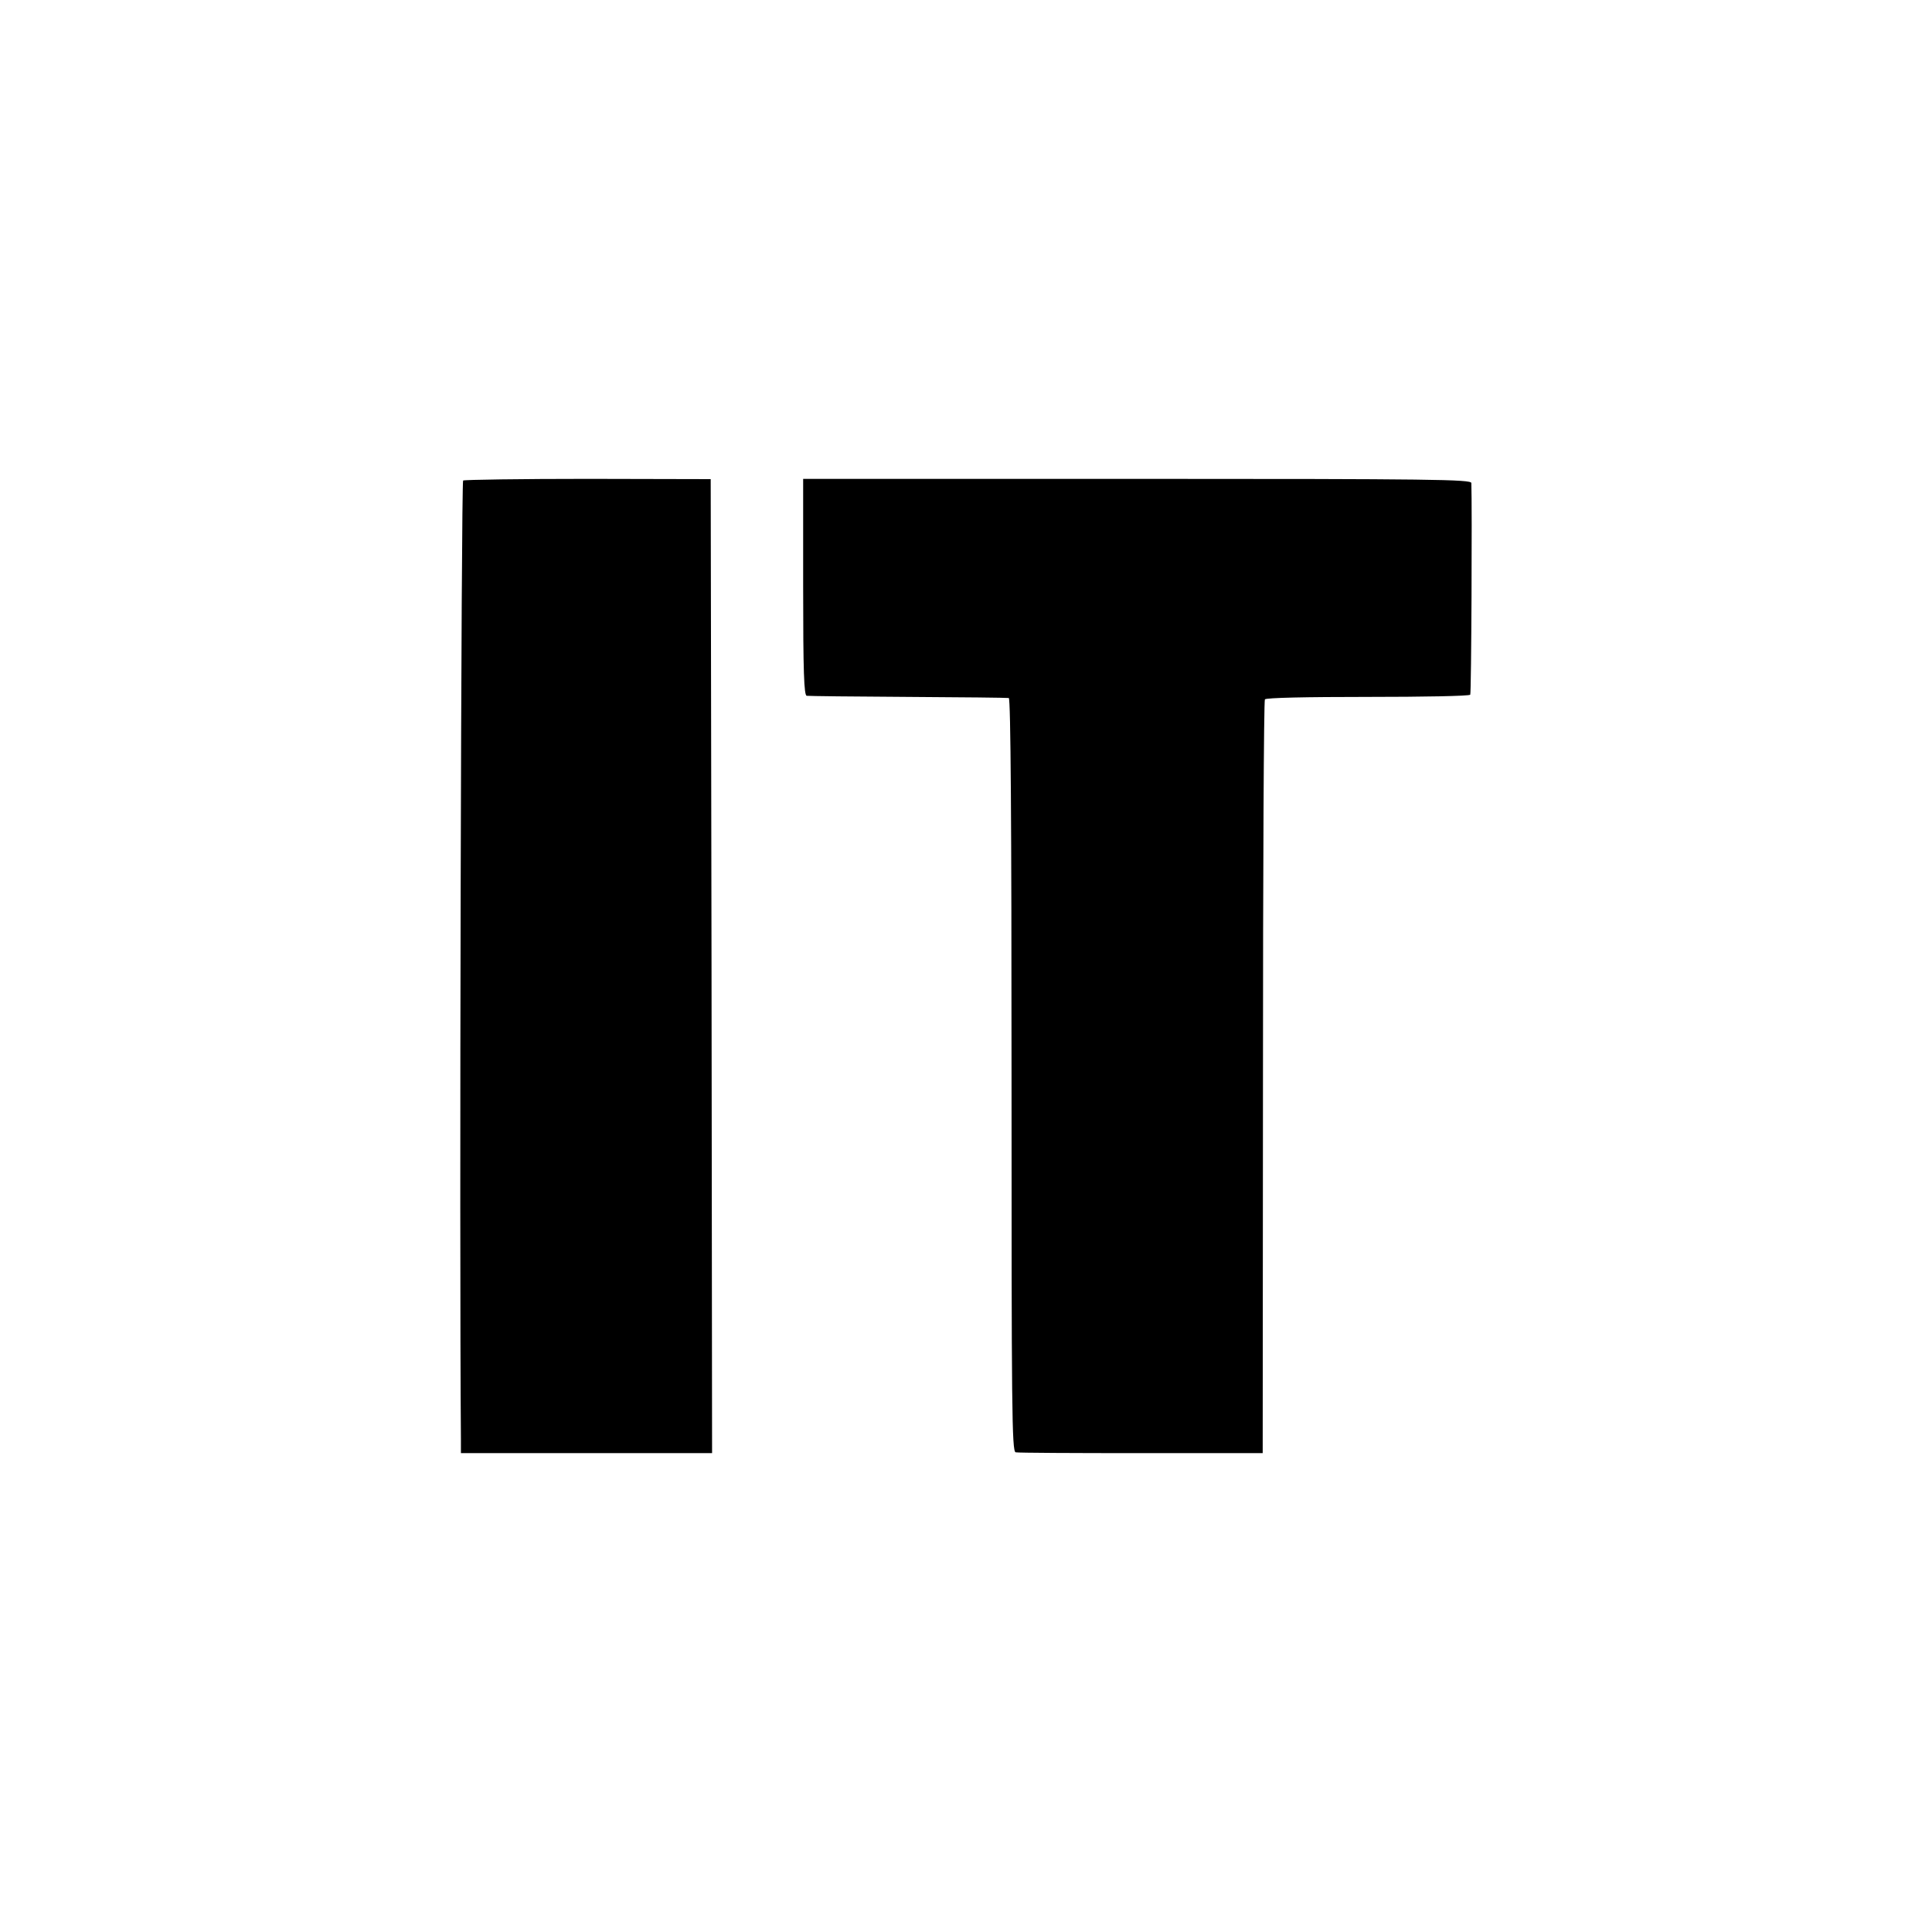
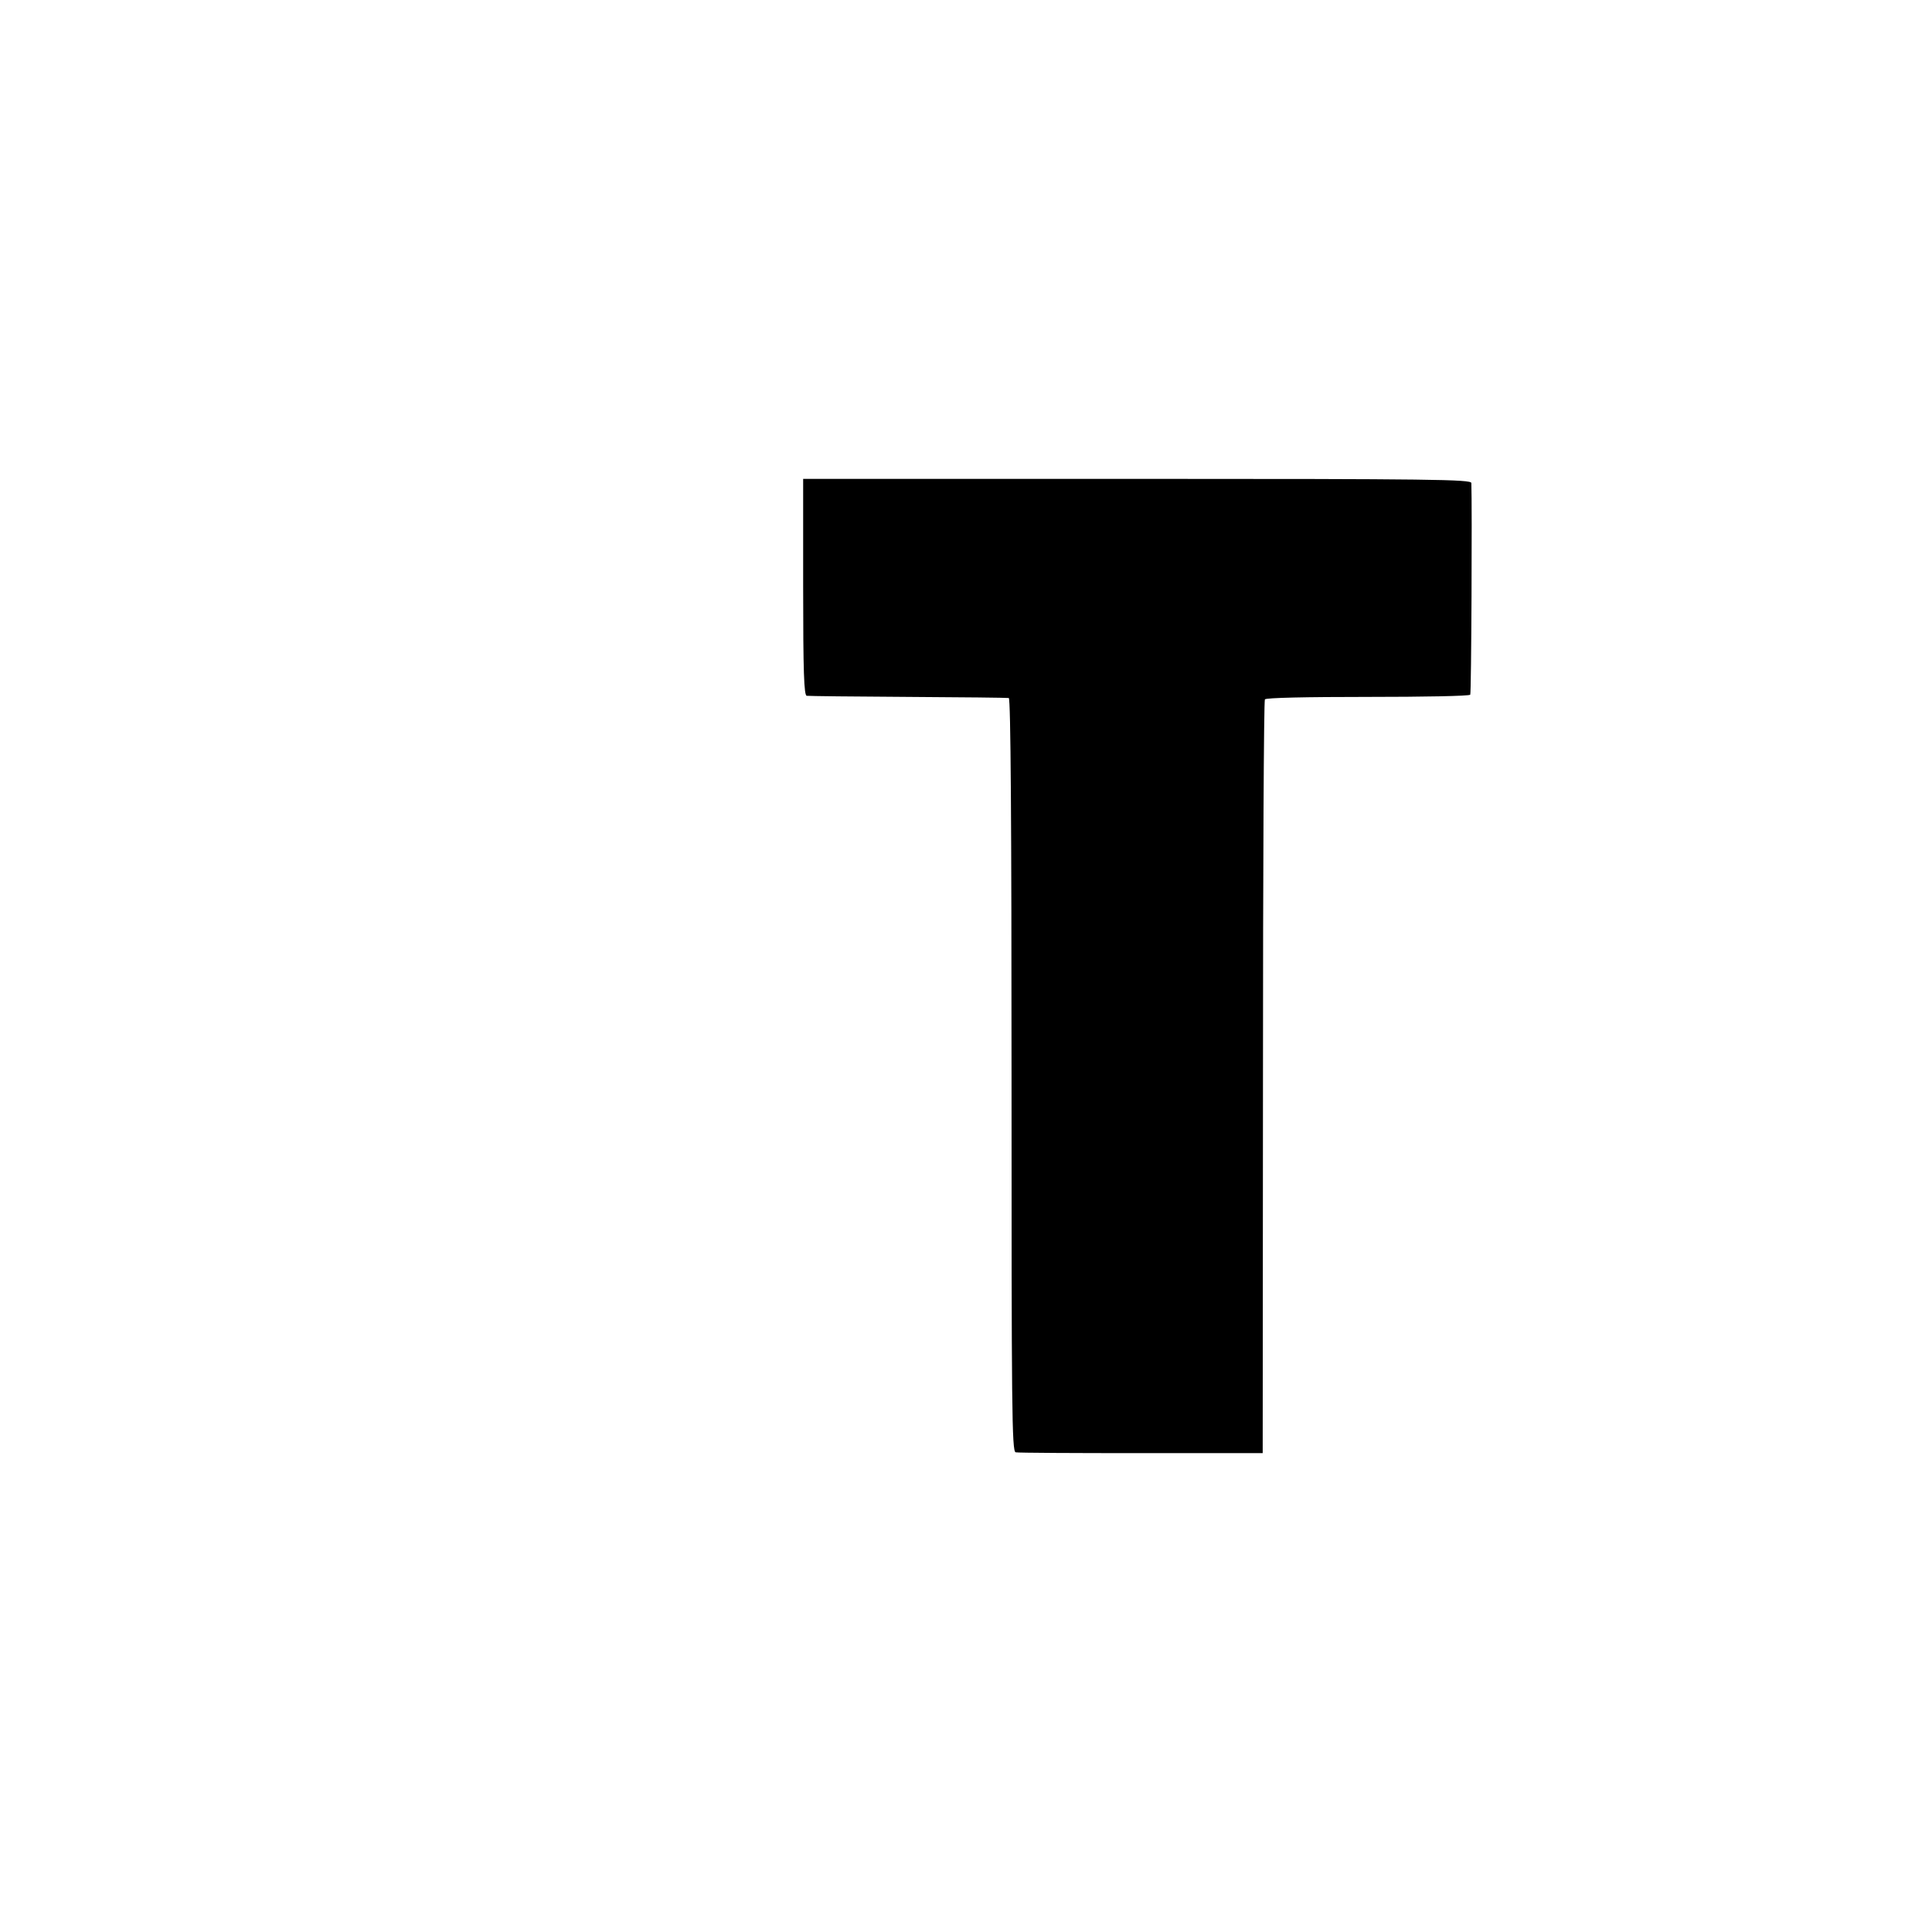
<svg xmlns="http://www.w3.org/2000/svg" version="1.0" width="700pt" height="700pt" viewBox="0 0 700 700" preserveAspectRatio="xMidYMid meet">
  <g transform="translate(0,700) scale(0.1,-0.1)" fill="#000000" stroke="none">
-     <path d="M1678 5259 c-7 -5 -14 -2758 -8 -3474 l0 -50 455 0 455 0 -2 1765 -3 1764 -443 1 c-244 0 -448 -3 -454 -6z" />
    <path d="M2910 4873 c0 -307 3 -393 13 -394 6 -1 172 -3 367 -4 195 -1 360 -3 365 -4 7 -1 10 -463 10 -1365 0 -1212 1 -1365 15 -1368 8 -2 213 -3 455 -3 l440 0 1 1361 c0 748 3 1365 7 1370 3 6 152 9 372 9 202 0 369 3 372 8 4 7 7 685 4 767 -1 13 -142 15 -1211 15 l-1210 0 0 -392z" />
  </g>
</svg>